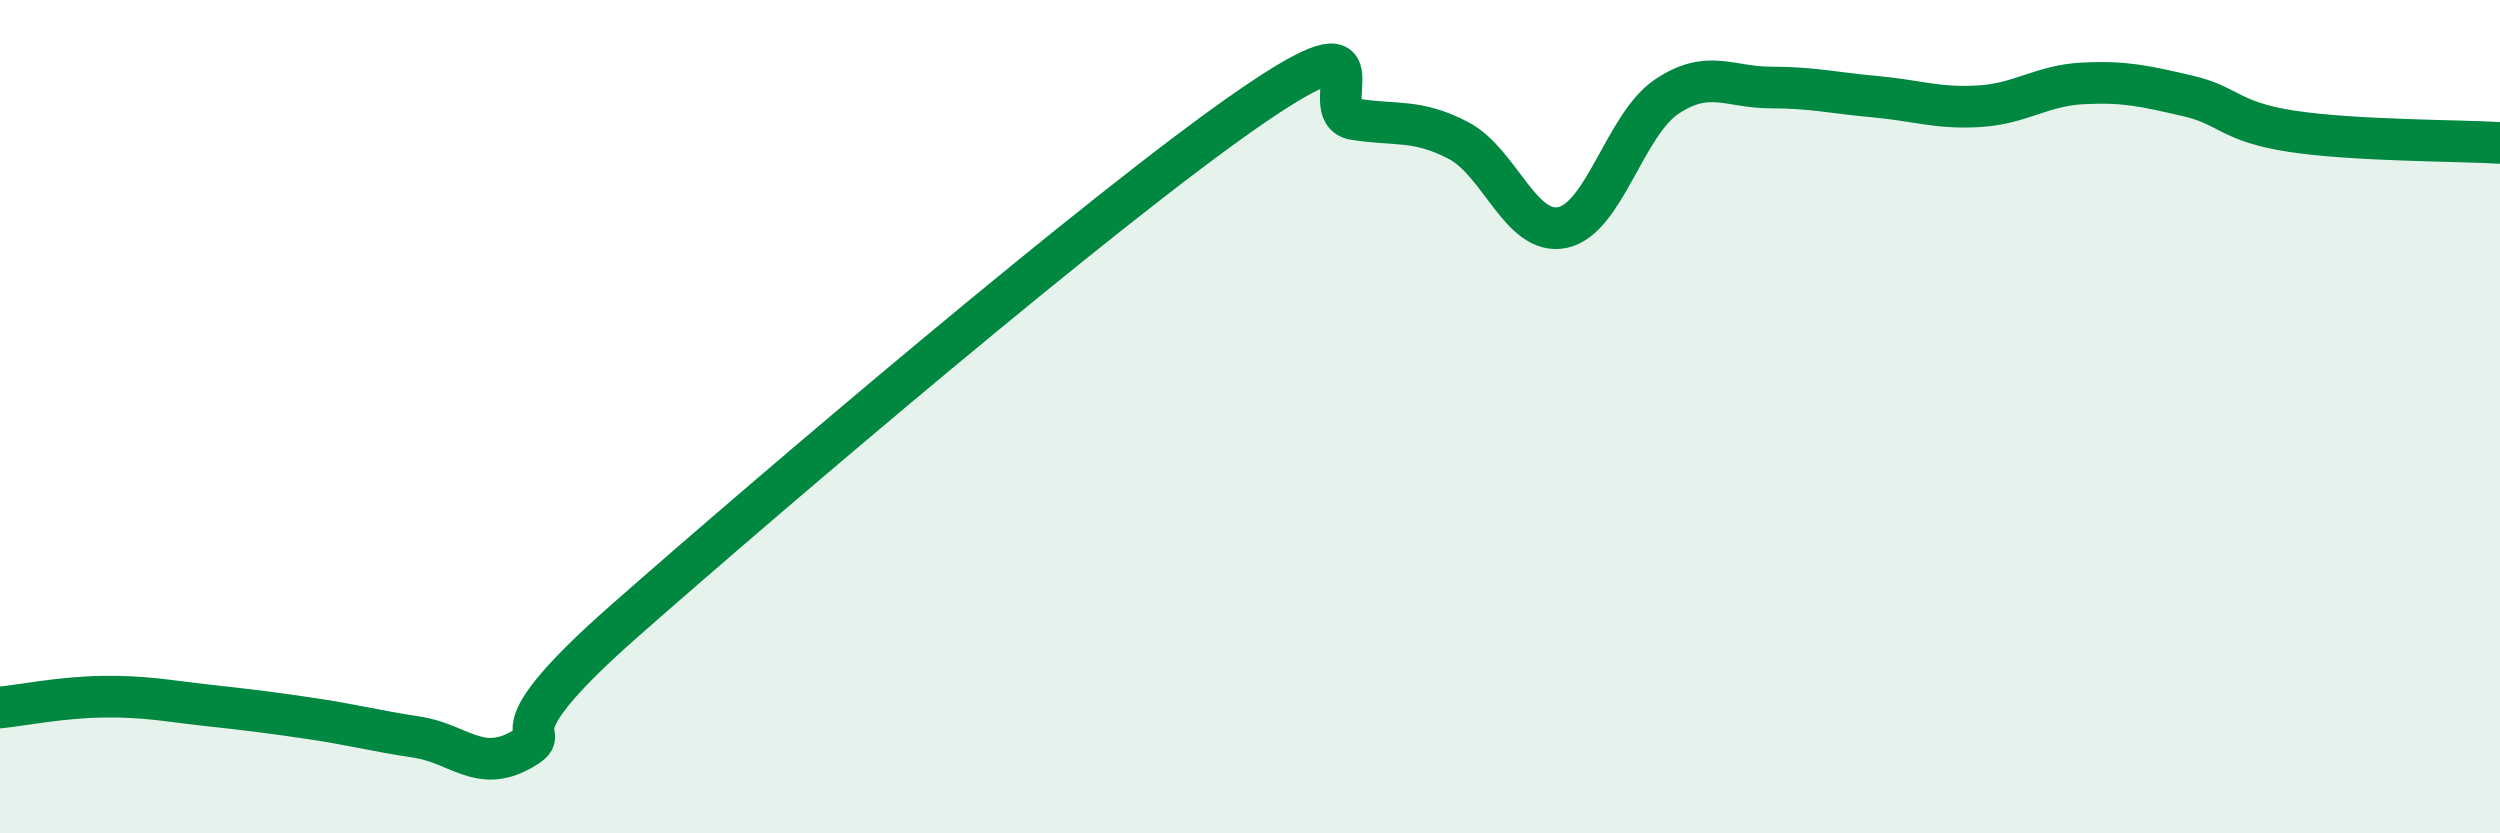
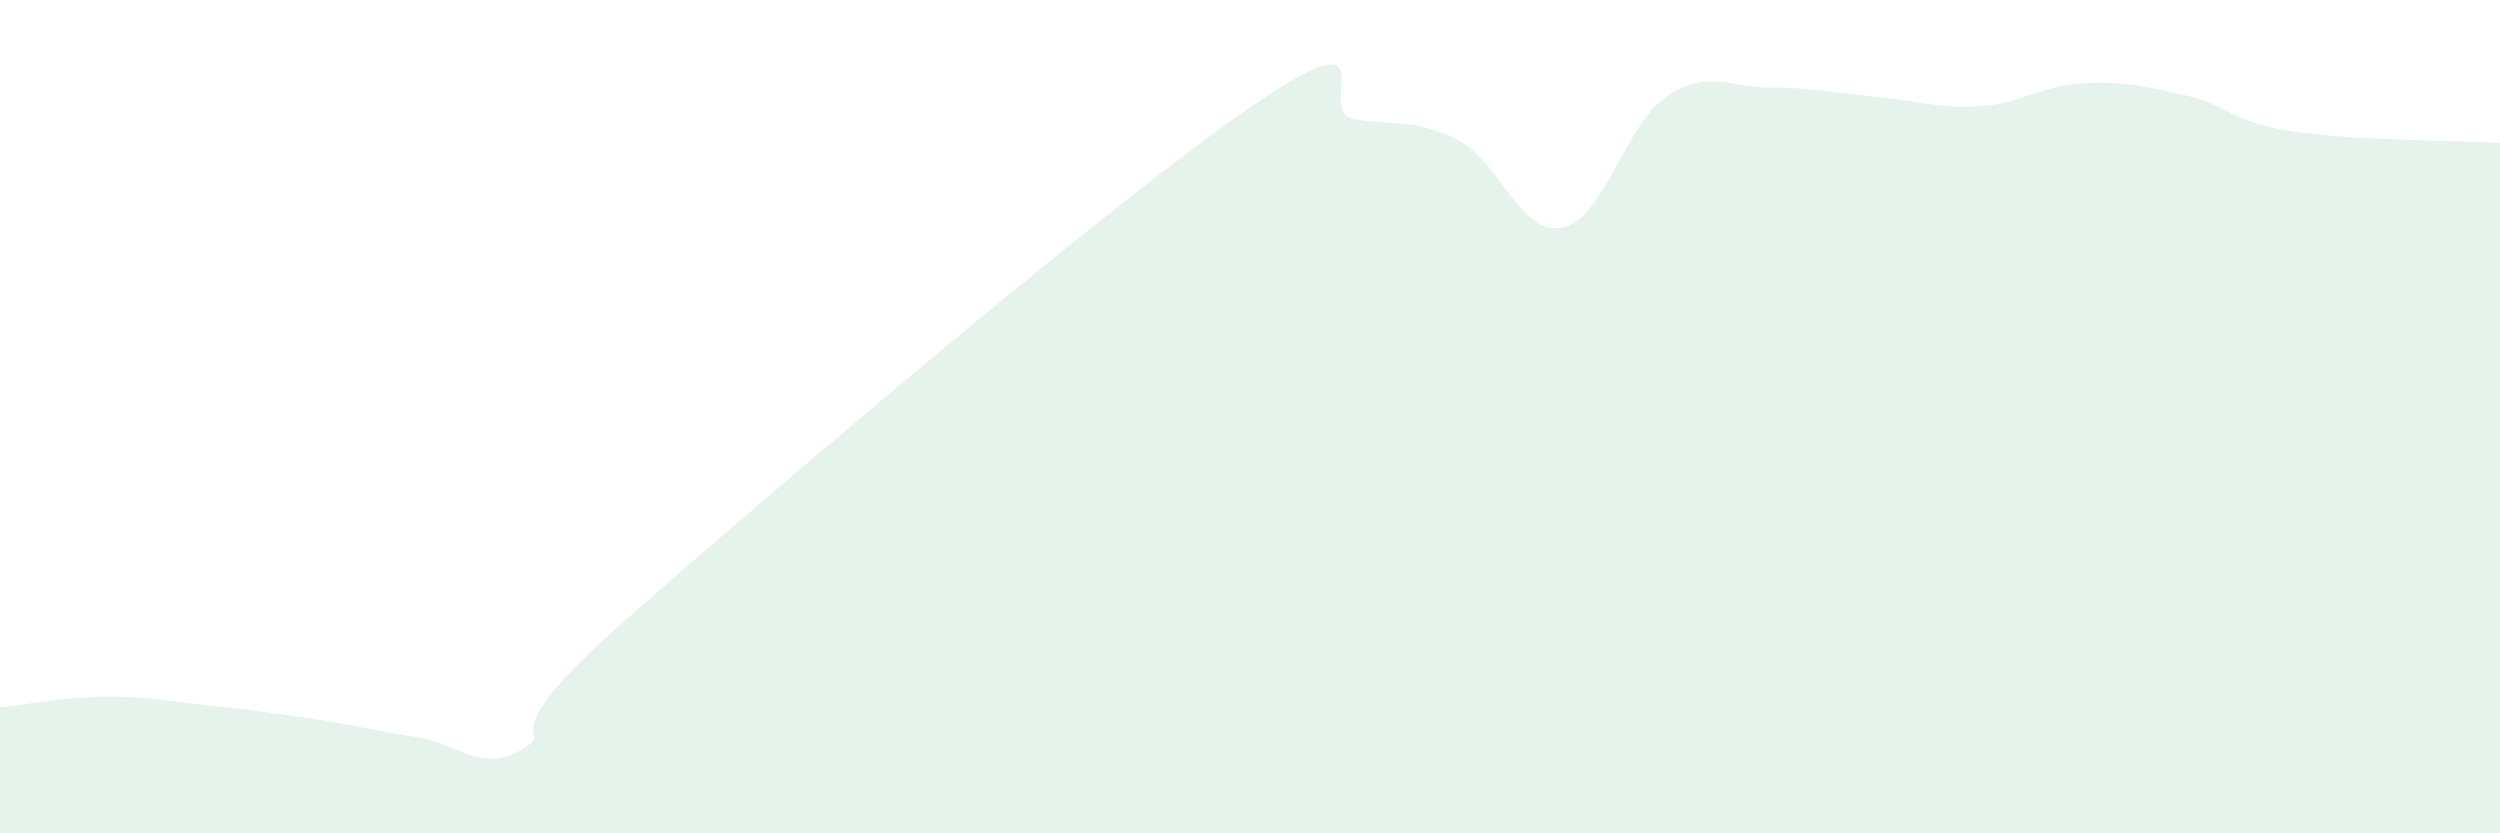
<svg xmlns="http://www.w3.org/2000/svg" width="60" height="20" viewBox="0 0 60 20">
  <path d="M 0,16.98 C 0.5,16.93 1.5,16.73 2.5,16.72 C 3.5,16.71 4,16.82 5,16.93 C 6,17.04 6.5,17.1 7.5,17.25 C 8.5,17.4 9,17.54 10,17.69 C 11,17.84 11.5,18.56 12.5,18 C 13.5,17.44 11.5,17.97 15,14.89 C 18.5,11.81 26.5,4.99 30,2.58 C 33.5,0.17 31.5,2.7 32.5,2.86 C 33.5,3.02 34,2.85 35,3.37 C 36,3.89 36.5,5.67 37.5,5.46 C 38.5,5.25 39,2.99 40,2.32 C 41,1.65 41.5,2.1 42.5,2.1 C 43.5,2.1 44,2.23 45,2.32 C 46,2.41 46.5,2.61 47.5,2.55 C 48.5,2.49 49,2.05 50,2 C 51,1.95 51.5,2.07 52.5,2.3 C 53.5,2.53 53.5,2.92 55,3.15 C 56.5,3.38 59,3.37 60,3.43L60 20L0 20Z" fill="#008740" opacity="0.1" stroke-linecap="round" stroke-linejoin="round" />
-   <path d="M 0,16.98 C 0.5,16.93 1.5,16.73 2.5,16.72 C 3.5,16.71 4,16.82 5,16.93 C 6,17.04 6.5,17.1 7.5,17.25 C 8.5,17.4 9,17.54 10,17.69 C 11,17.84 11.5,18.56 12.5,18 C 13.5,17.44 11.5,17.97 15,14.89 C 18.5,11.81 26.5,4.99 30,2.58 C 33.5,0.17 31.5,2.7 32.5,2.86 C 33.5,3.02 34,2.85 35,3.37 C 36,3.89 36.5,5.67 37.5,5.46 C 38.5,5.25 39,2.99 40,2.32 C 41,1.65 41.5,2.1 42.5,2.1 C 43.5,2.1 44,2.23 45,2.32 C 46,2.41 46.5,2.61 47.5,2.55 C 48.5,2.49 49,2.05 50,2 C 51,1.95 51.5,2.07 52.5,2.3 C 53.5,2.53 53.5,2.92 55,3.15 C 56.5,3.38 59,3.37 60,3.43" stroke="#008740" stroke-width="1" fill="none" stroke-linecap="round" stroke-linejoin="round" />
</svg>